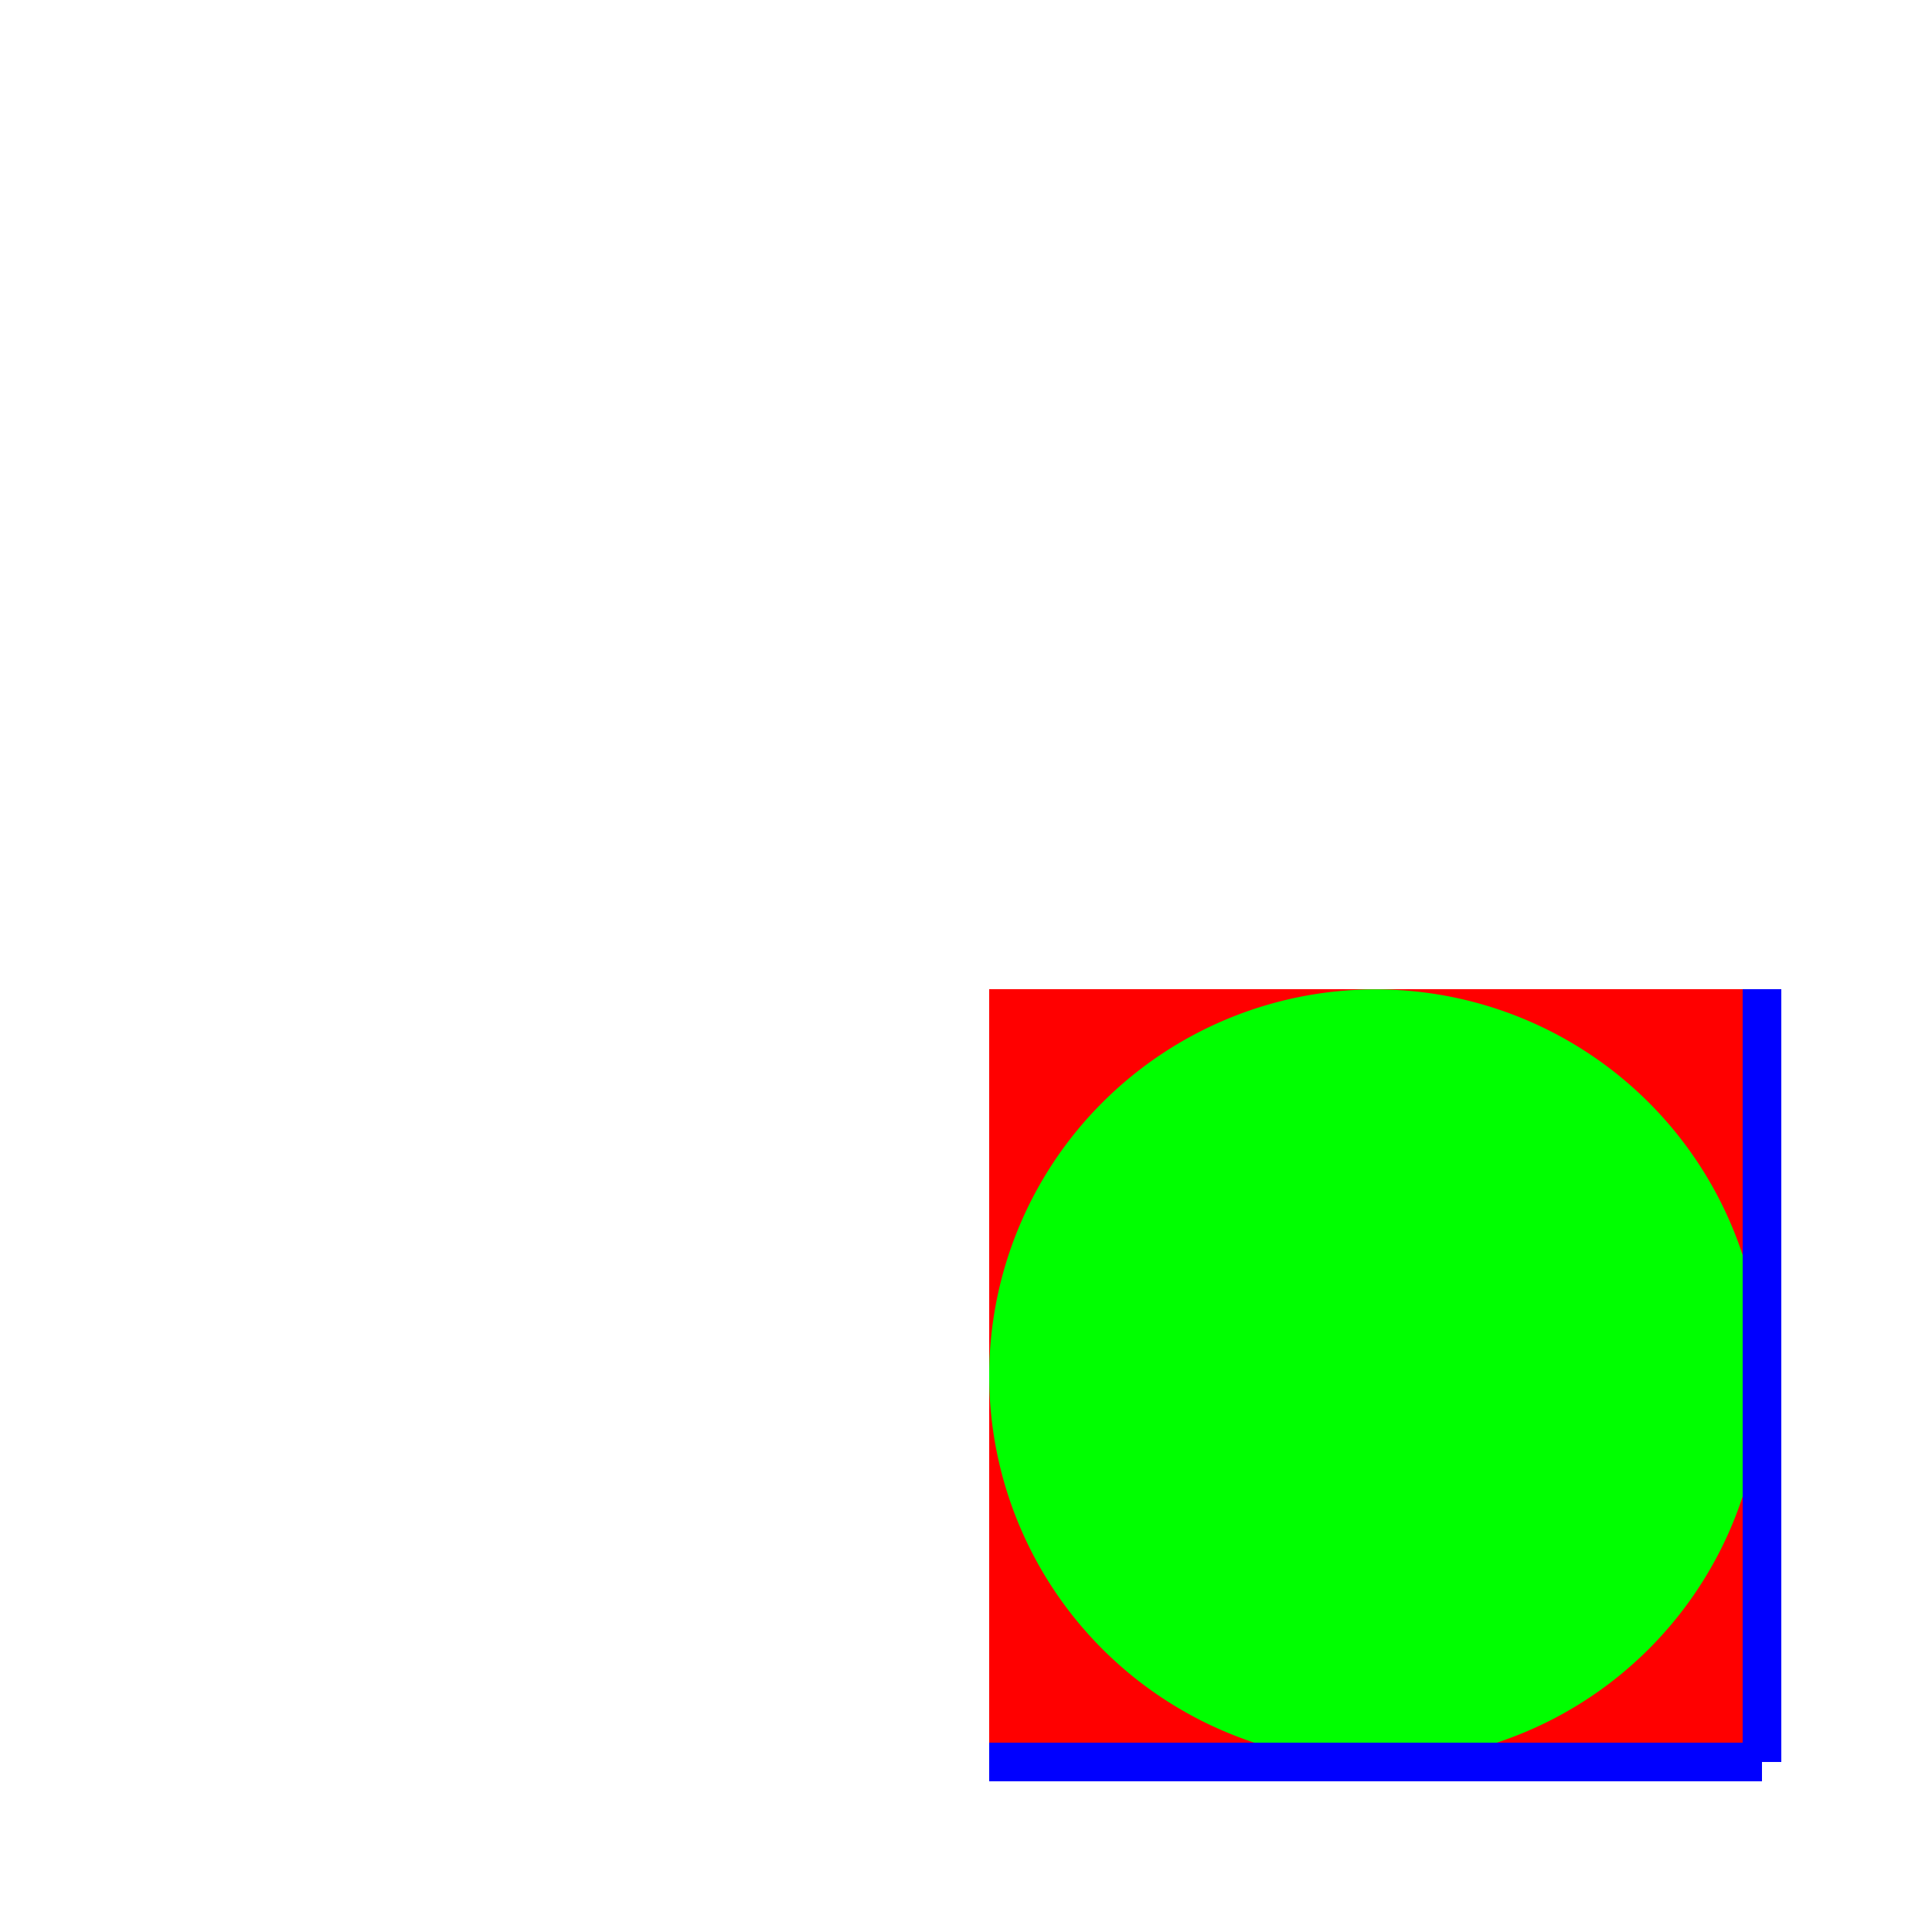
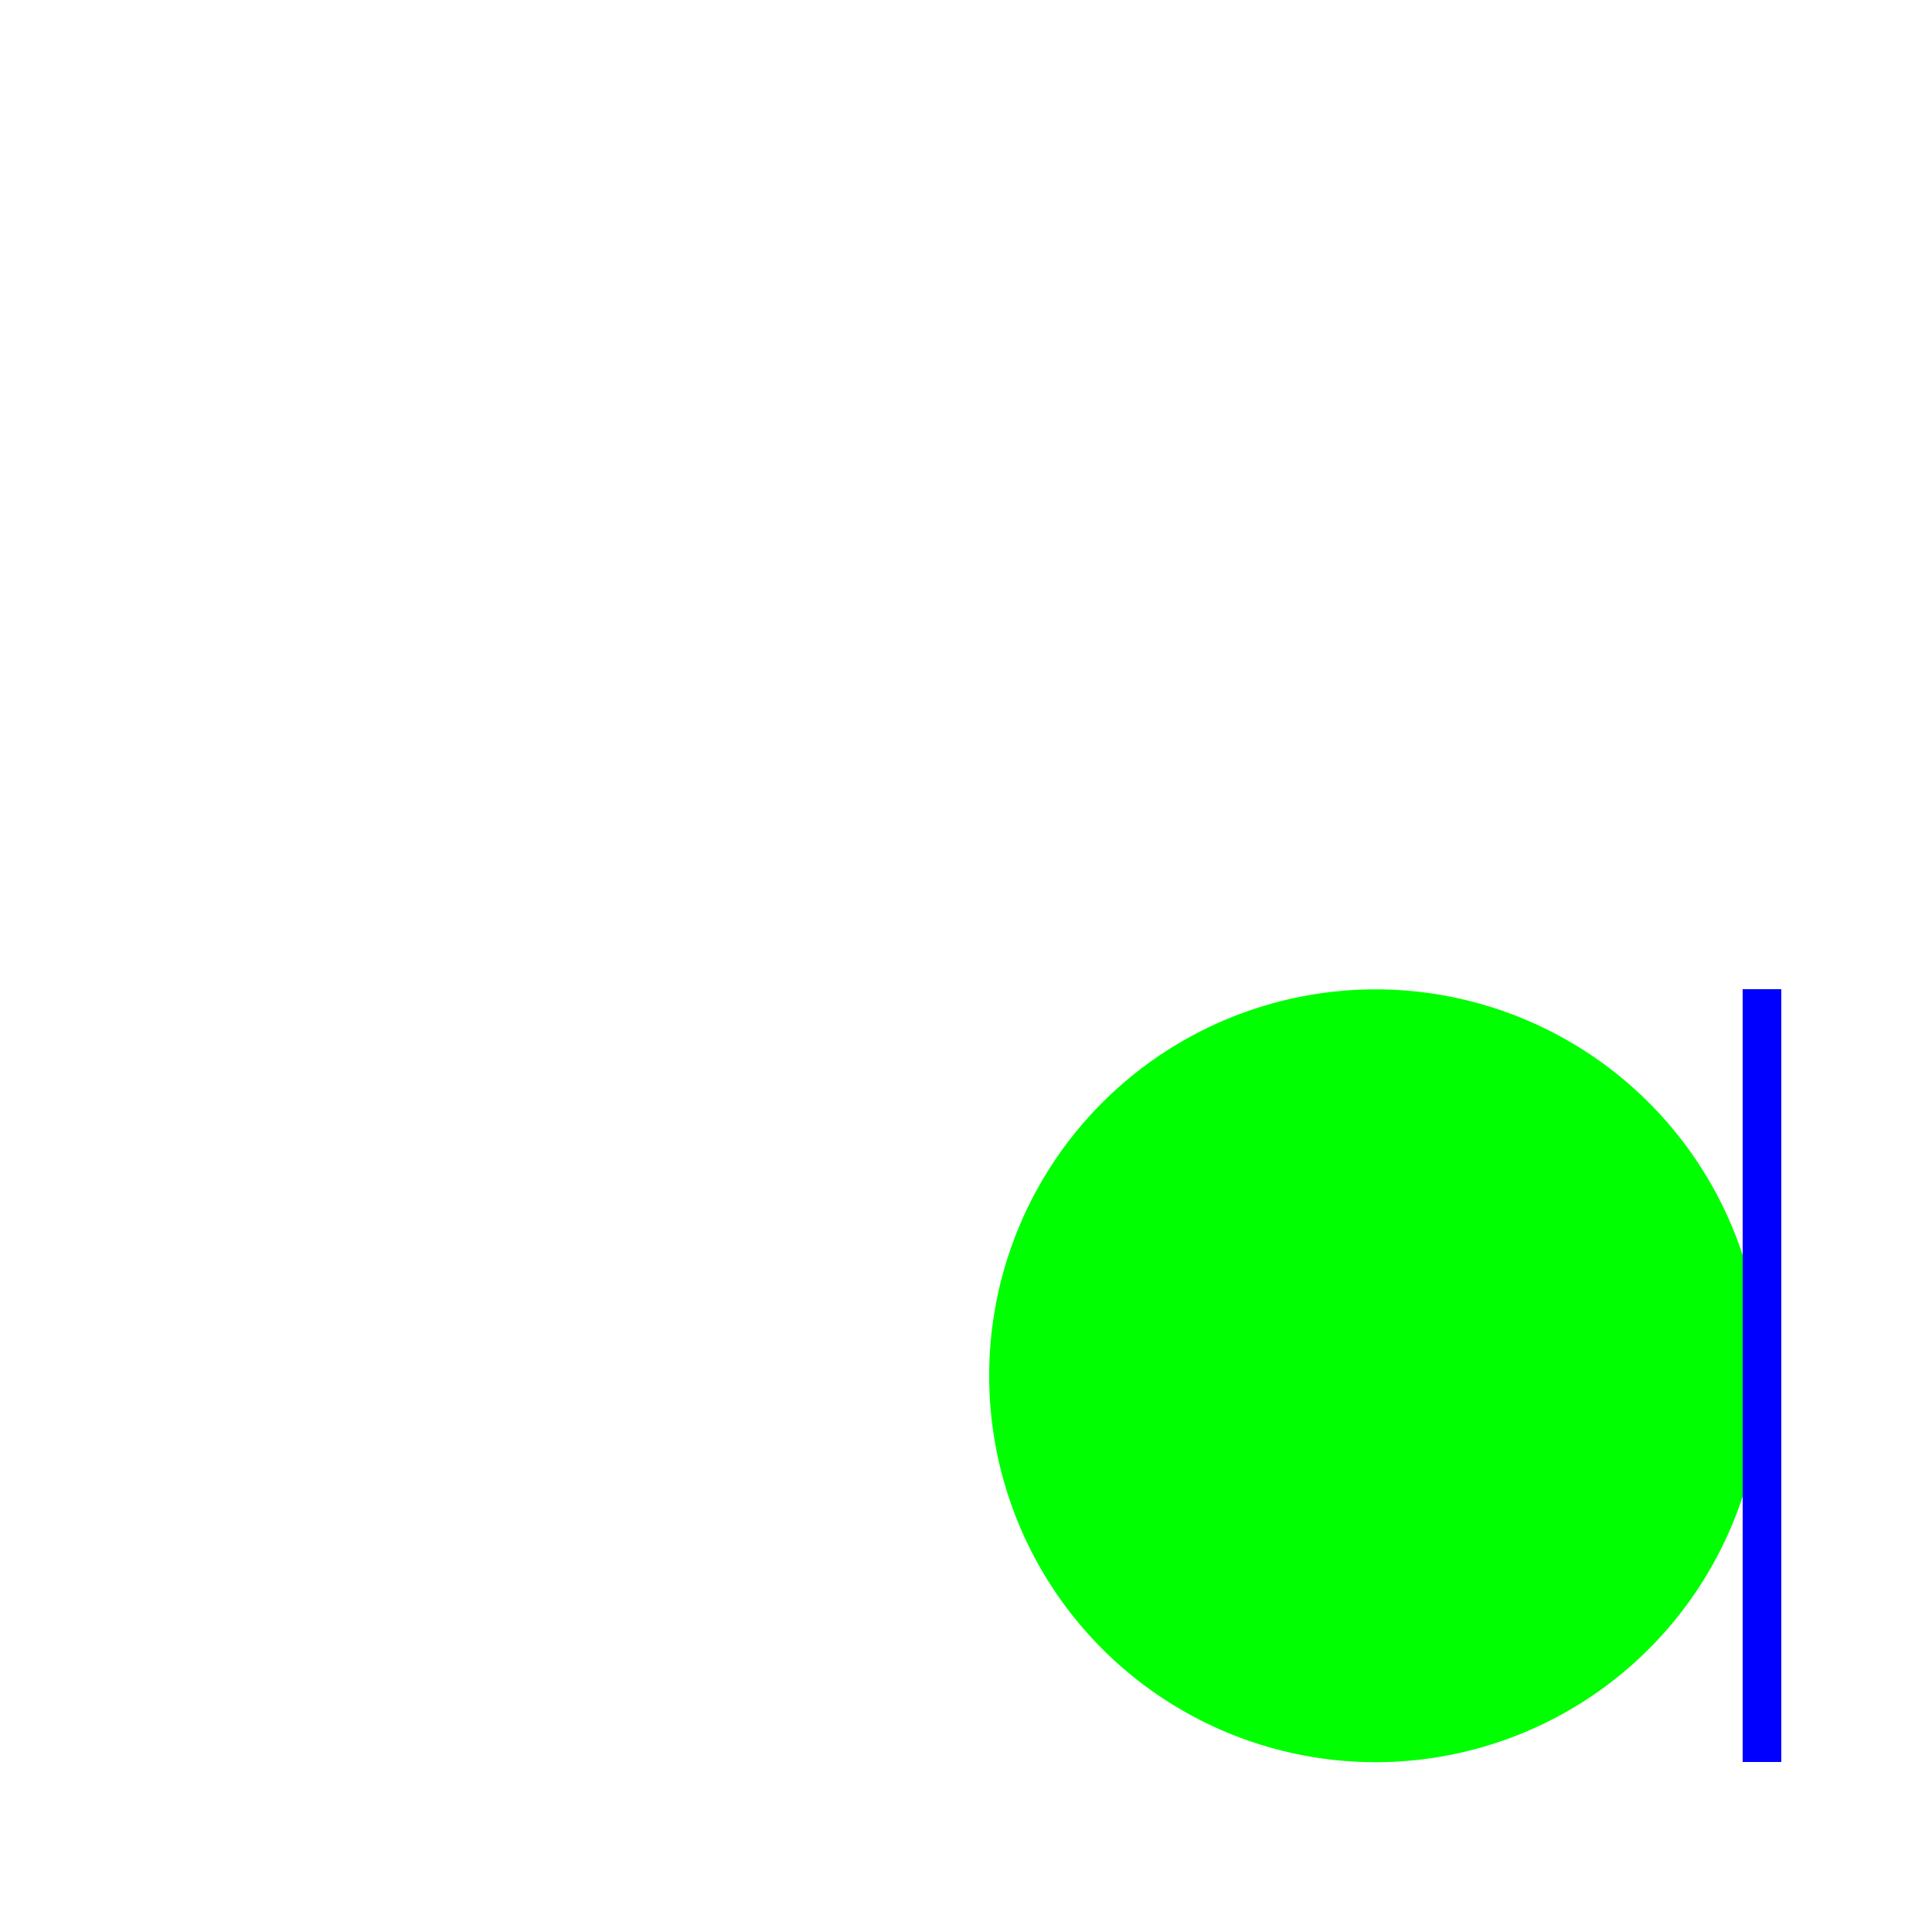
<svg xmlns="http://www.w3.org/2000/svg" width="500" height="500">
  <defs />
  <g>
    <rect fill="#FFFFFF" stroke="none" x="0" y="0" width="512" height="512" />
-     <rect fill="#FF0000" stroke="none" x="256" y="256" width="200" height="200" />
    <path fill="#00FF00" stroke="none" paint-order="stroke fill markers" d=" M 456 356 A 100 100 0 1 0 456 356.1 Z" />
    <path fill="none" stroke="#0000FF" paint-order="fill stroke markers" d=" M 456 256 L 456 456" stroke-miterlimit="10" stroke-width="10" stroke-dasharray="" />
-     <path fill="none" stroke="#0000FF" paint-order="fill stroke markers" d=" M 256 456 L 456 456" stroke-miterlimit="10" stroke-width="10" stroke-dasharray="" />
  </g>
</svg>